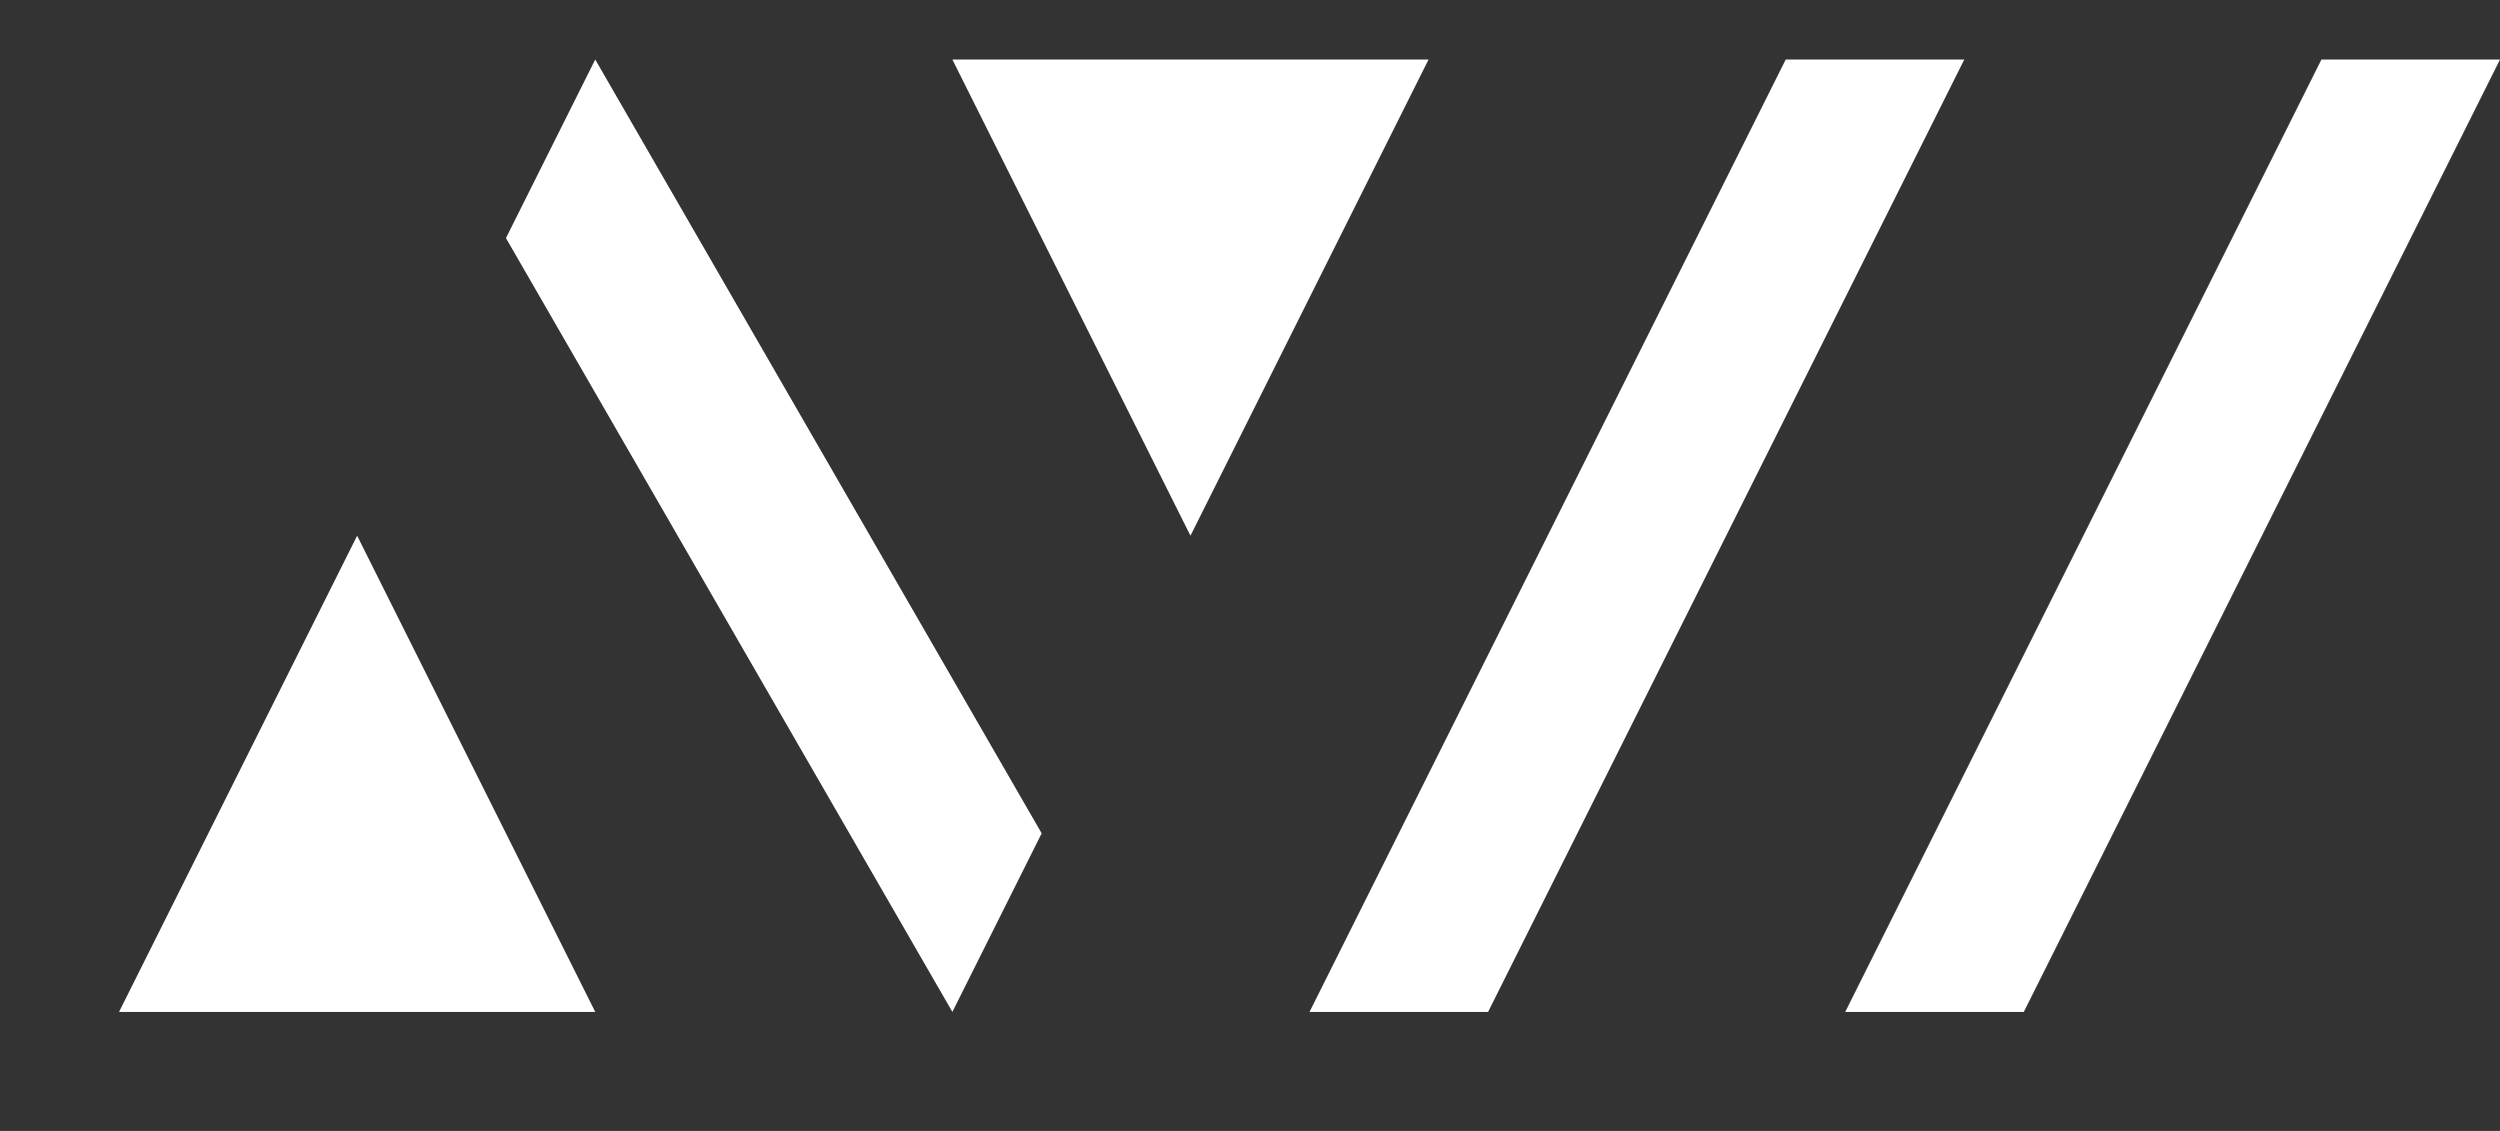
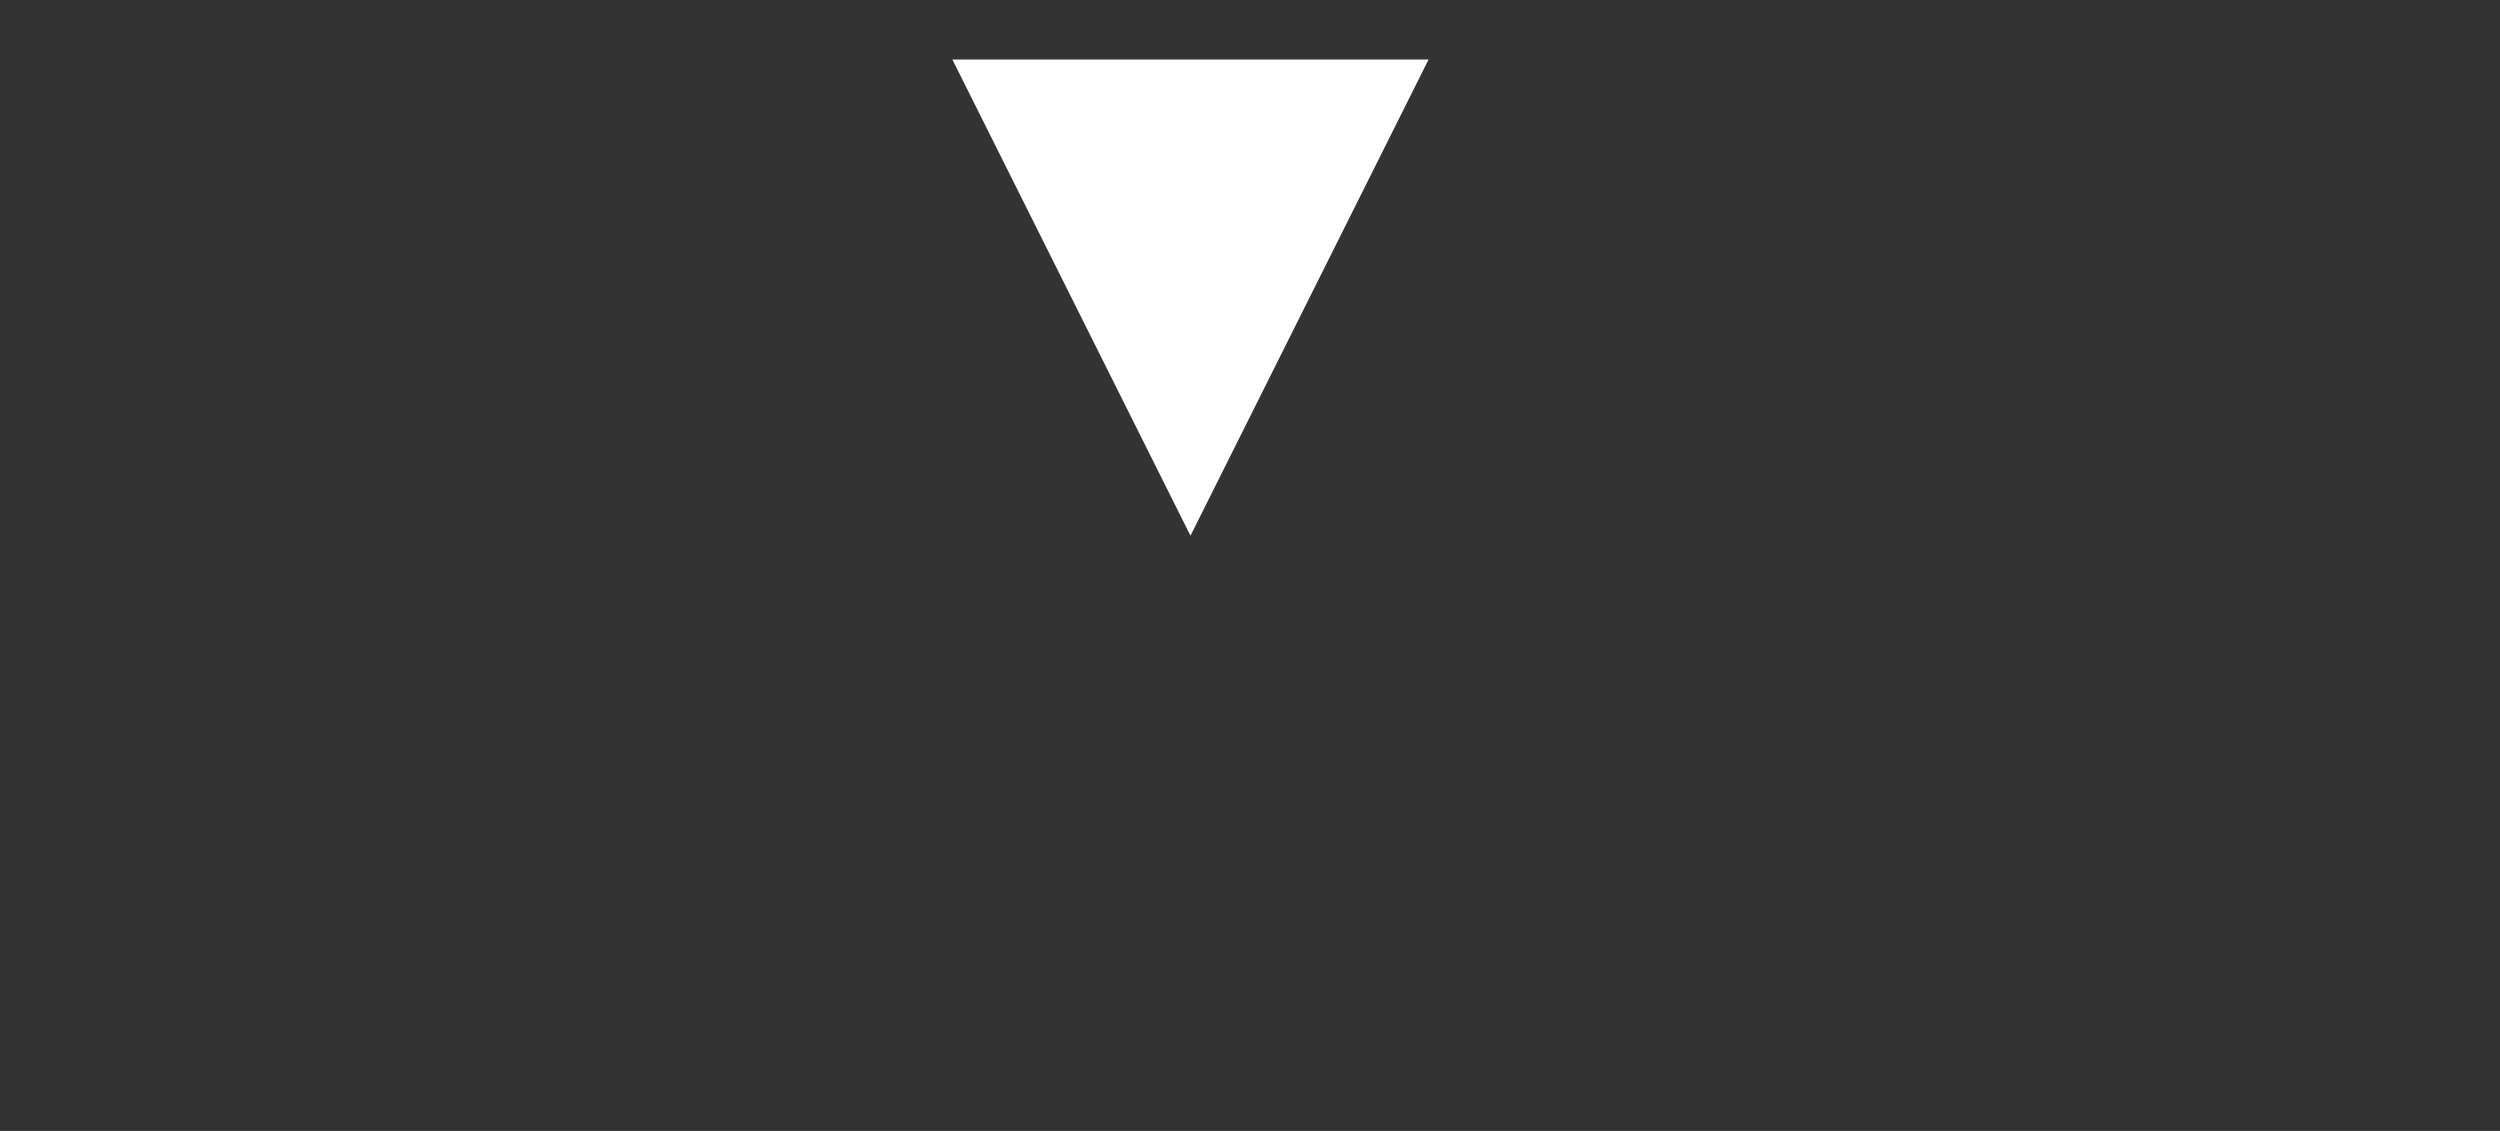
<svg xmlns="http://www.w3.org/2000/svg" id="Layer_3" data-name="Layer 3" viewBox="0 0 378 171">
  <rect x="0" y="0" width="378" height="171" fill="#333333" stroke="none" />
  <defs>
    <style>
      .cls-1 {
        fill: #fff;
      }
    </style>
  </defs>
-   <polygon class="cls-1" points="306 153 378 9 351 9 279 153 306 153" />
-   <polygon class="cls-1" points="225 153 297 9 270 9 198 153 225 153" />
  <polygon class="cls-1" points="180 81 144 9 216 9 180 81" />
-   <polygon class="cls-1" points="144 153 157.5 126 90 9 76.5 36 144 153" />
-   <polygon class="cls-1" points="18 153 54 81 90 153 18 153" />
</svg>